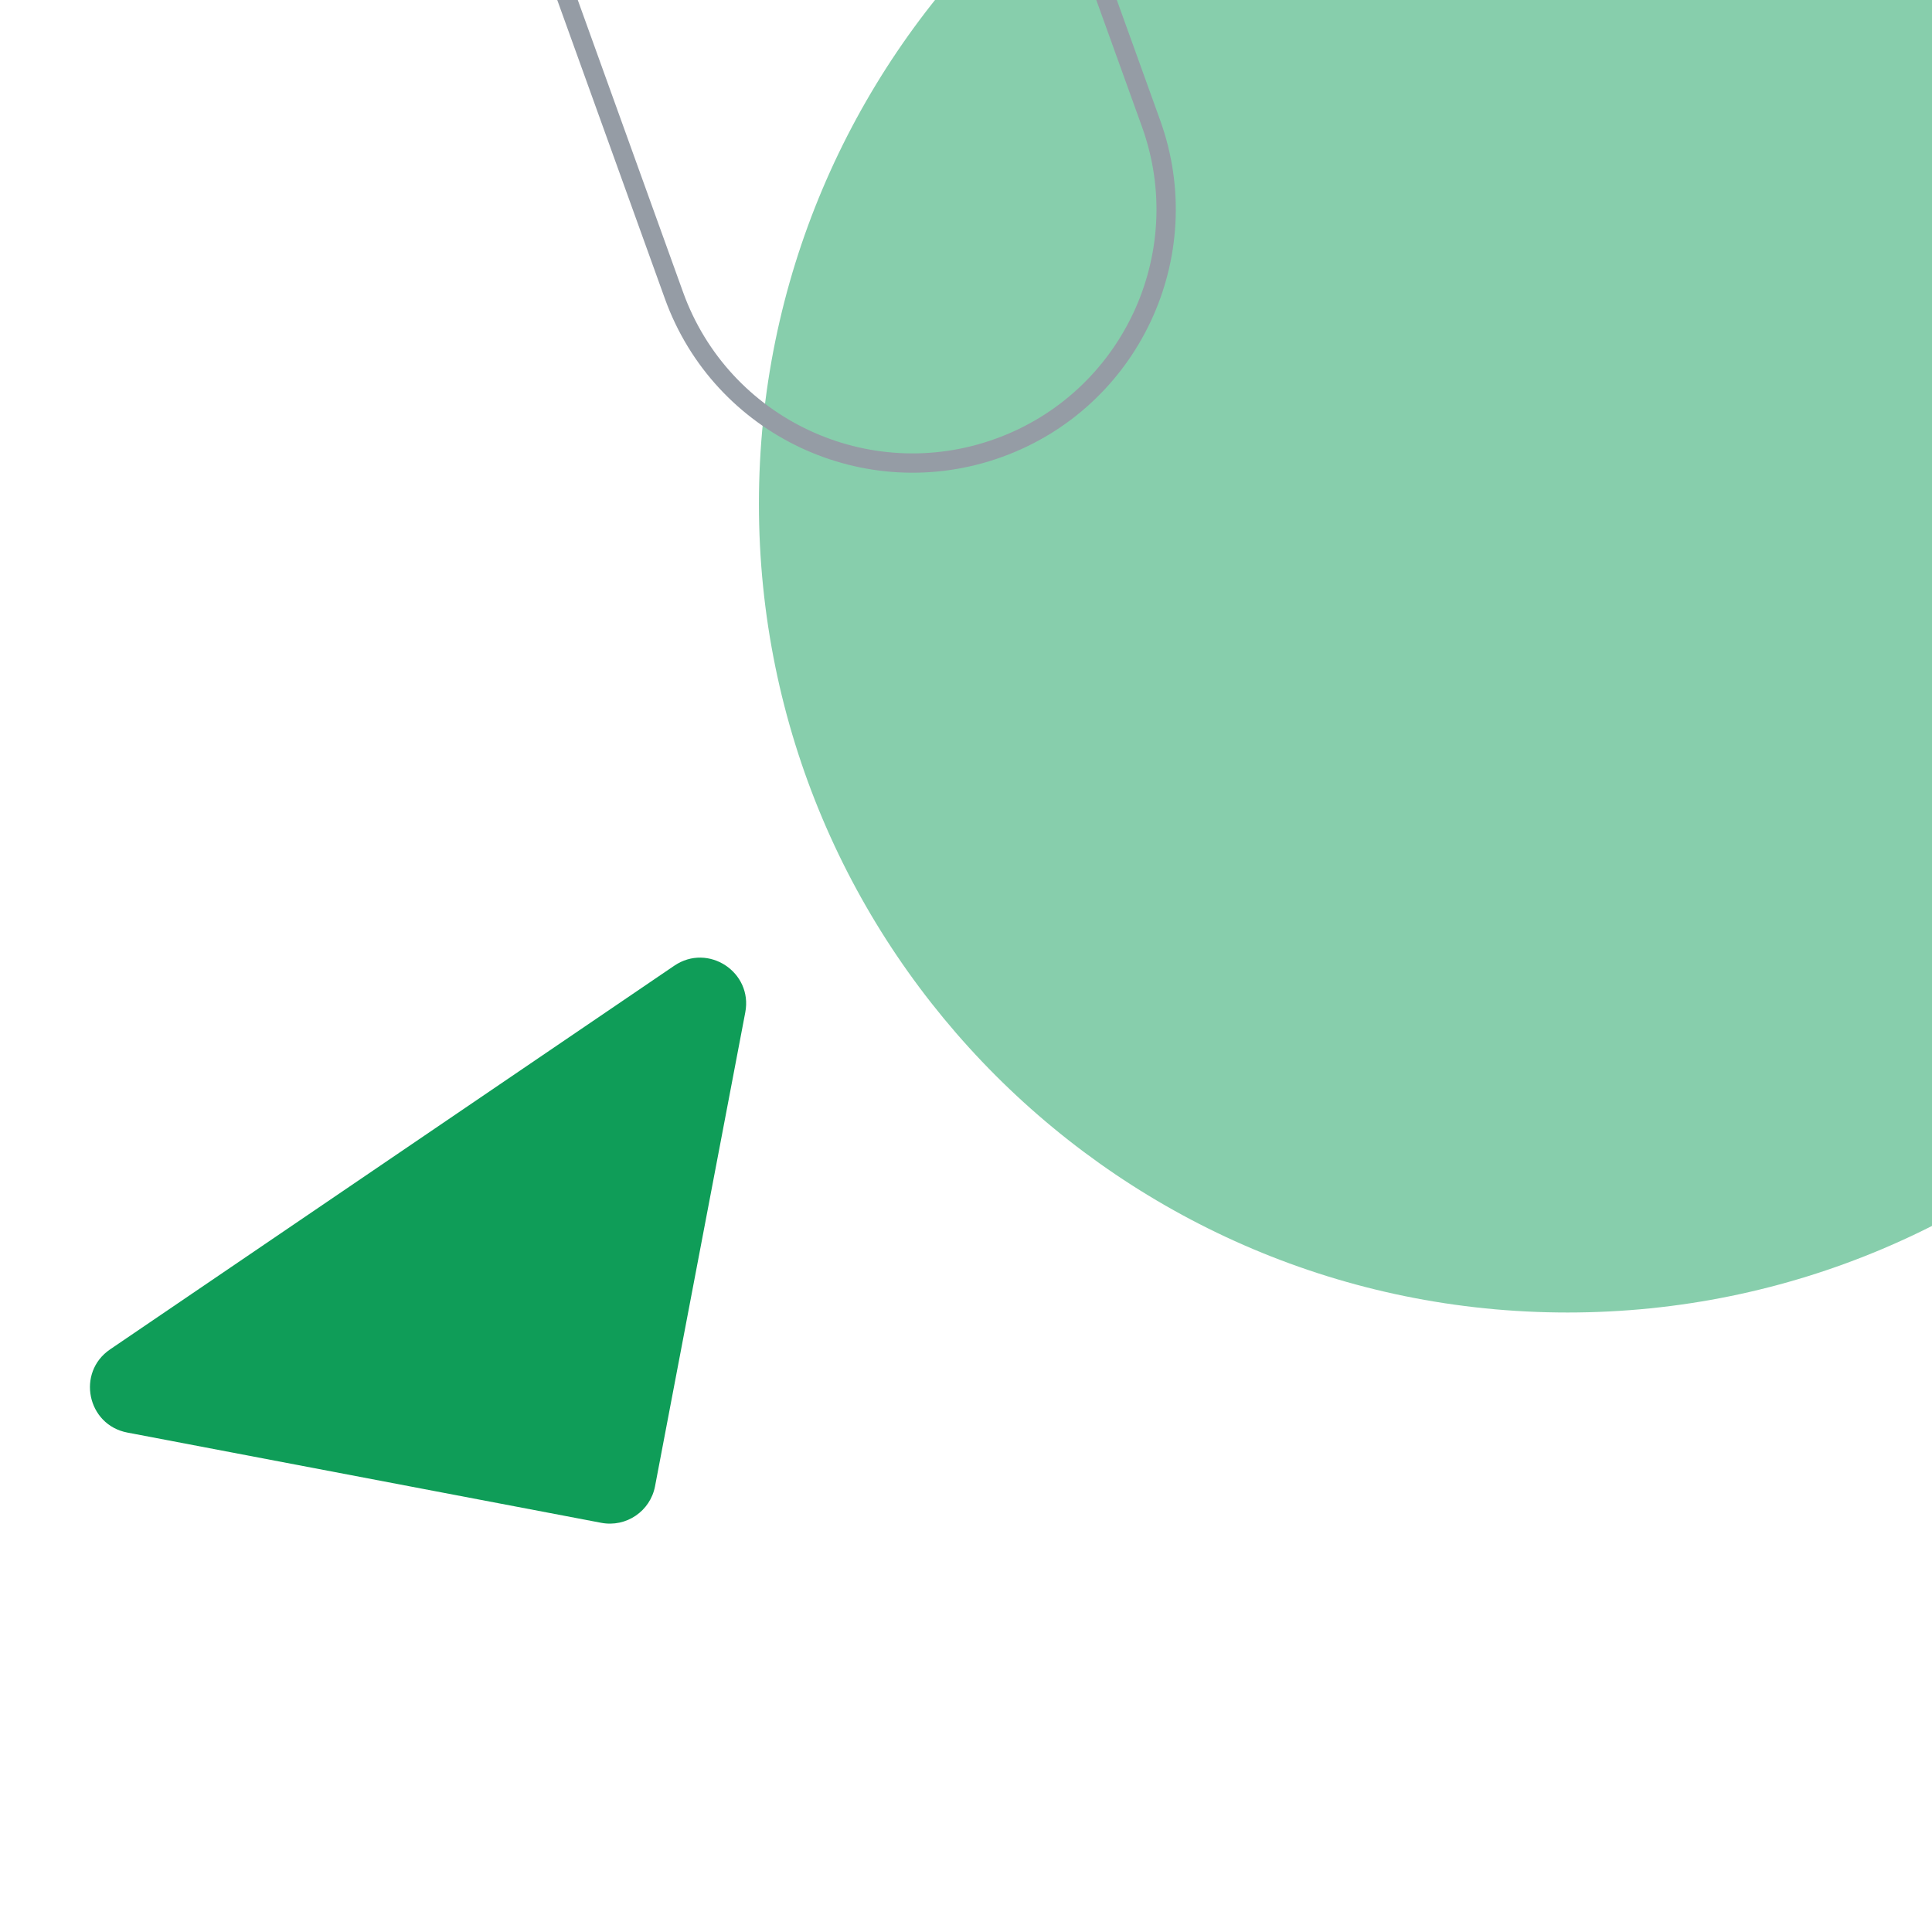
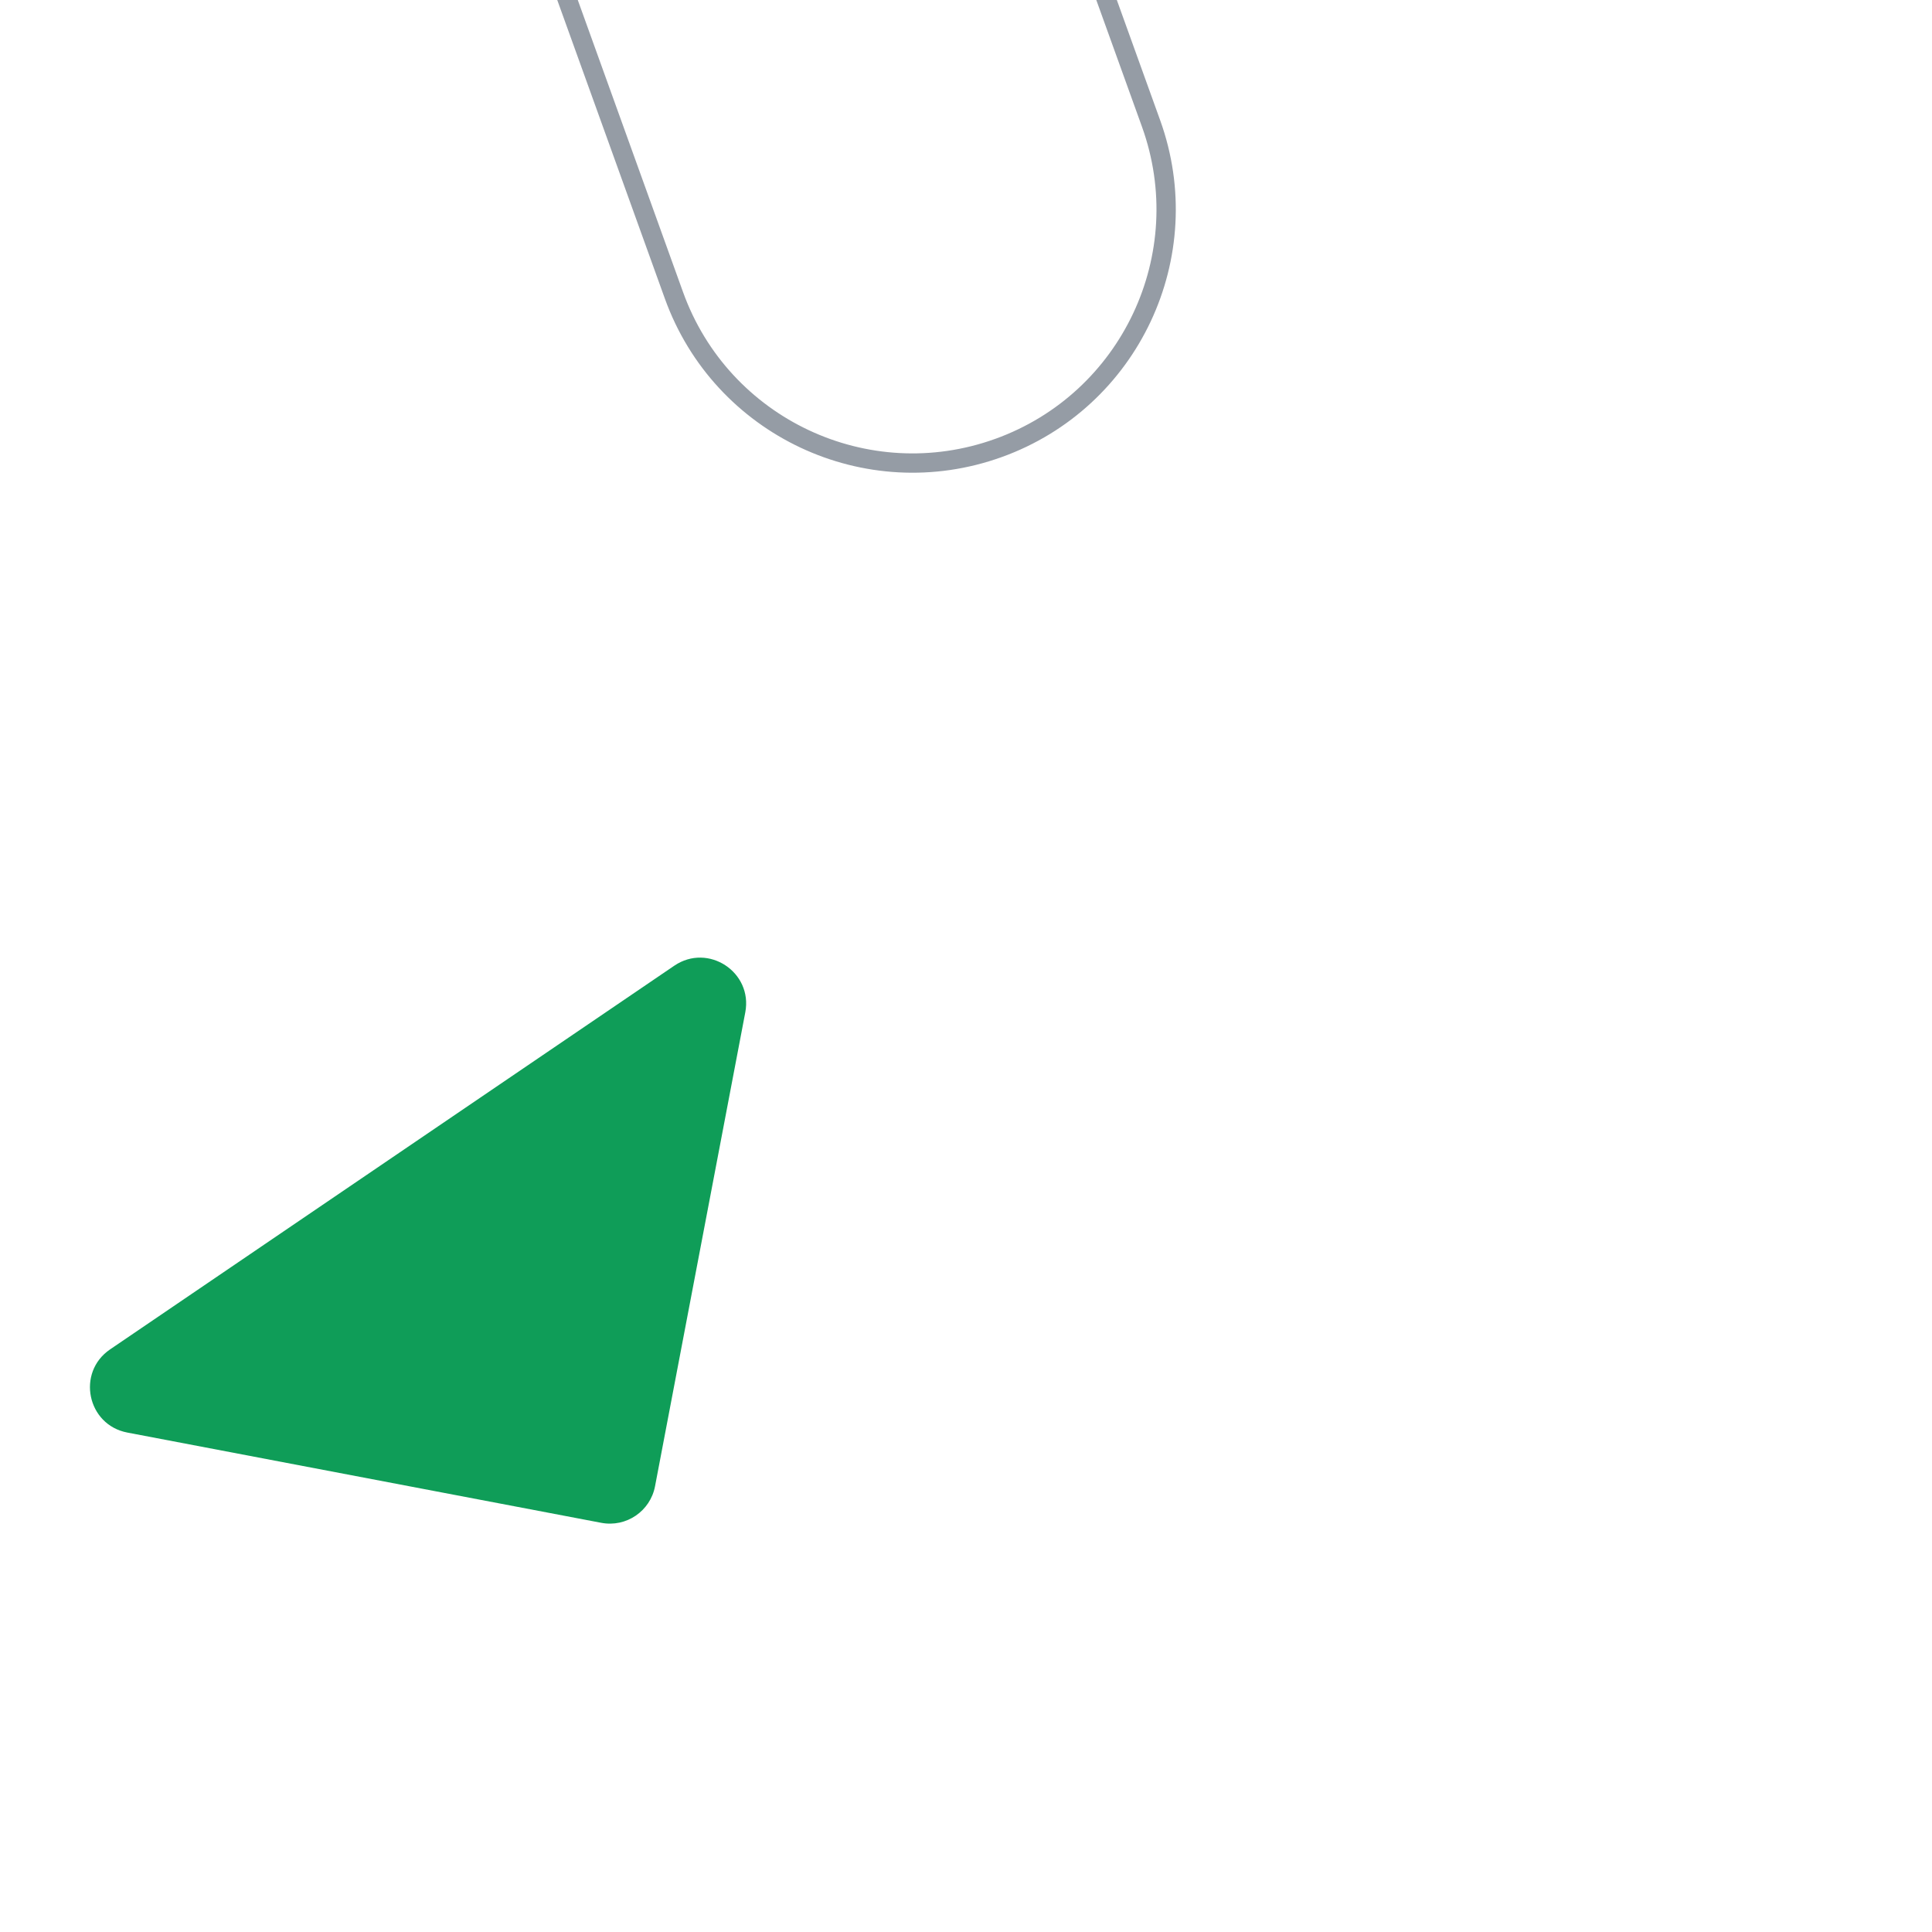
<svg xmlns="http://www.w3.org/2000/svg" width="150" height="150" viewBox="0 0 150 150" fill="none">
  <g clip-path="url(#clip0_130_527)">
-     <path d="M121.707 101.903C156.382 101.903 184.492 73.793 184.492 39.118C184.492 4.443 156.382 -23.667 121.707 -23.667C87.032 -23.667 58.922 4.443 58.922 39.118C58.922 73.793 87.032 101.903 121.707 101.903Z" fill="#87CEAC" />
    <path d="M57.864 78.598L50.857 115.392C50.488 117.329 48.619 118.6 46.682 118.231L9.888 111.224C6.764 110.629 5.919 106.554 8.549 104.765L52.35 74.978C54.98 73.19 58.459 75.474 57.864 78.598Z" fill="#0F9D58" />
    <path d="M74.404 -31.937L89.368 9.586C93.054 19.815 87.75 31.095 77.522 34.781L77.521 34.781C67.293 38.467 56.013 33.163 52.327 22.935L37.363 -18.589C33.677 -28.817 38.981 -40.097 49.209 -43.783L49.21 -43.783C59.438 -47.469 70.718 -42.166 74.404 -31.937Z" stroke="#959CA5" stroke-width="1.5" stroke-miterlimit="10" />
  </g>
  <defs>
    <clipPath id="clip0_130_527">
      <rect width="150" height="150" fill="white" />
    </clipPath>
  </defs>
</svg>